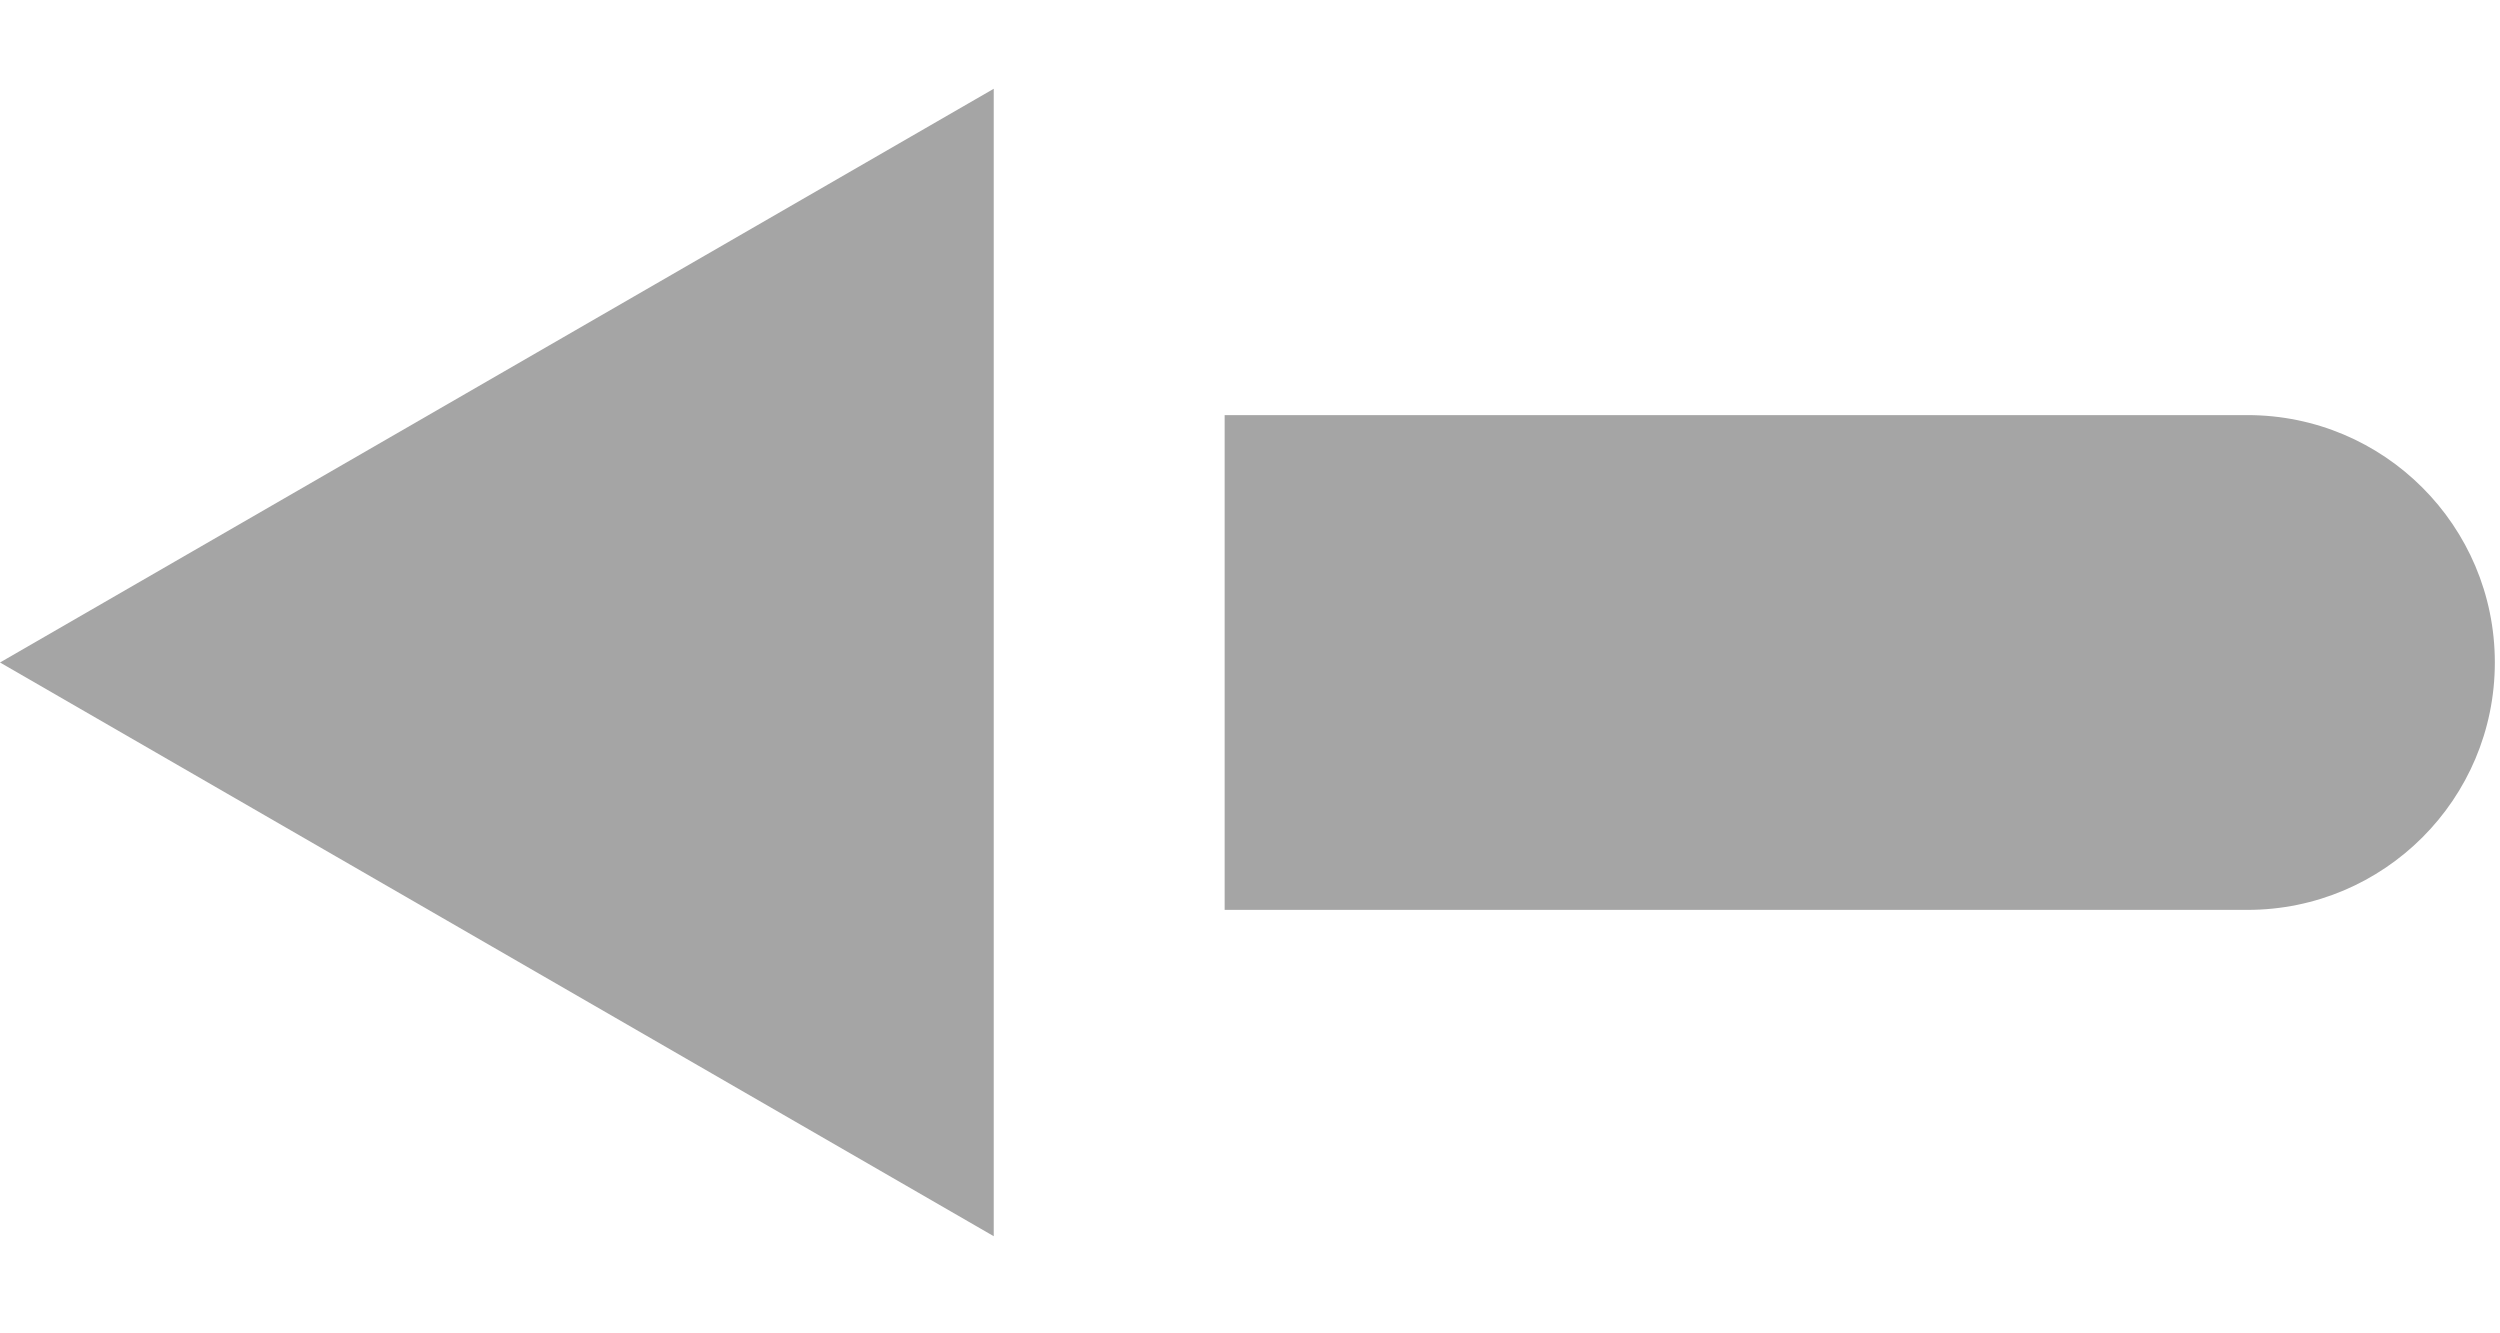
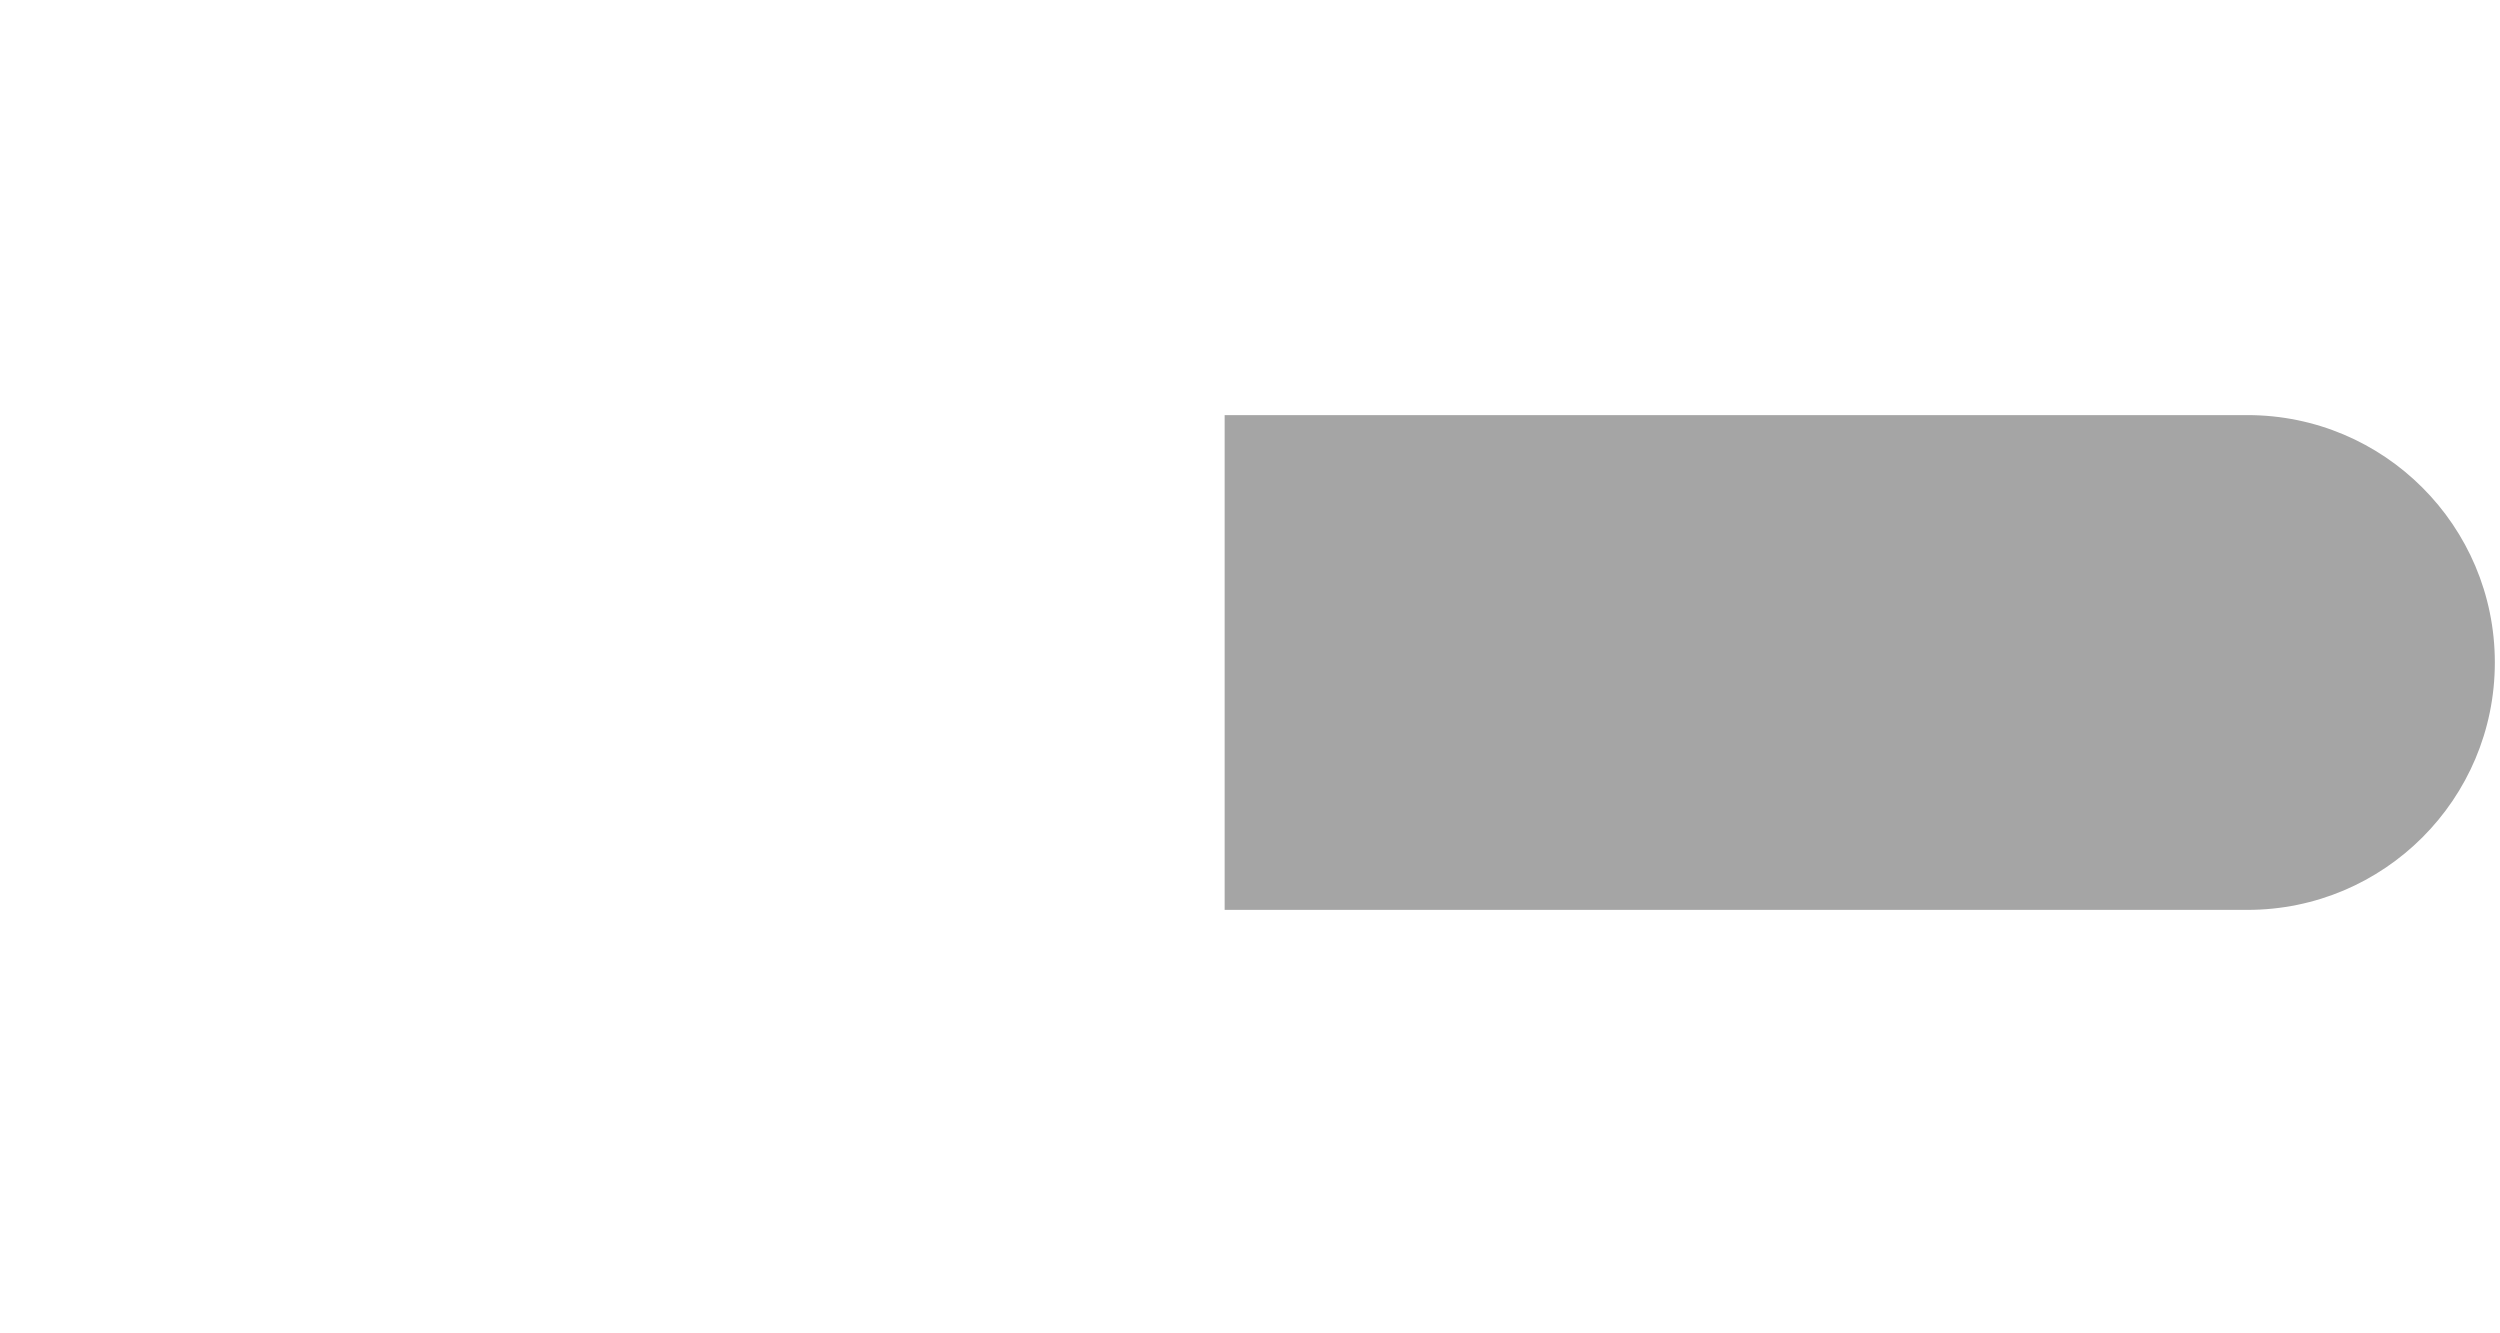
<svg xmlns="http://www.w3.org/2000/svg" width="100%" height="100%" viewBox="0 0 212 113" version="1.1" xml:space="preserve" style="fill-rule:evenodd;clip-rule:evenodd;">
  <path d="M190.583,35.201C202.17,35.201 211.562,44.593 211.562,56.179C211.562,67.766 202.17,77.158 190.583,77.158L190.583,35.201ZM124.829,77.158L103.85,77.158L103.85,35.201L124.829,35.201L124.829,77.158ZM190.583,77.158L124.829,77.158L124.829,35.201L190.583,35.201L190.583,77.158Z" style="fill:rgb(165,165,165);fill-rule:nonzero;" />
-   <path d="M83.914,8.142L0.711,56.179L83.914,104.216L83.914,8.142Z" style="fill:rgb(165,165,165);fill-rule:nonzero;stroke:rgb(165,165,165);stroke-width:0.71px;" />
</svg>